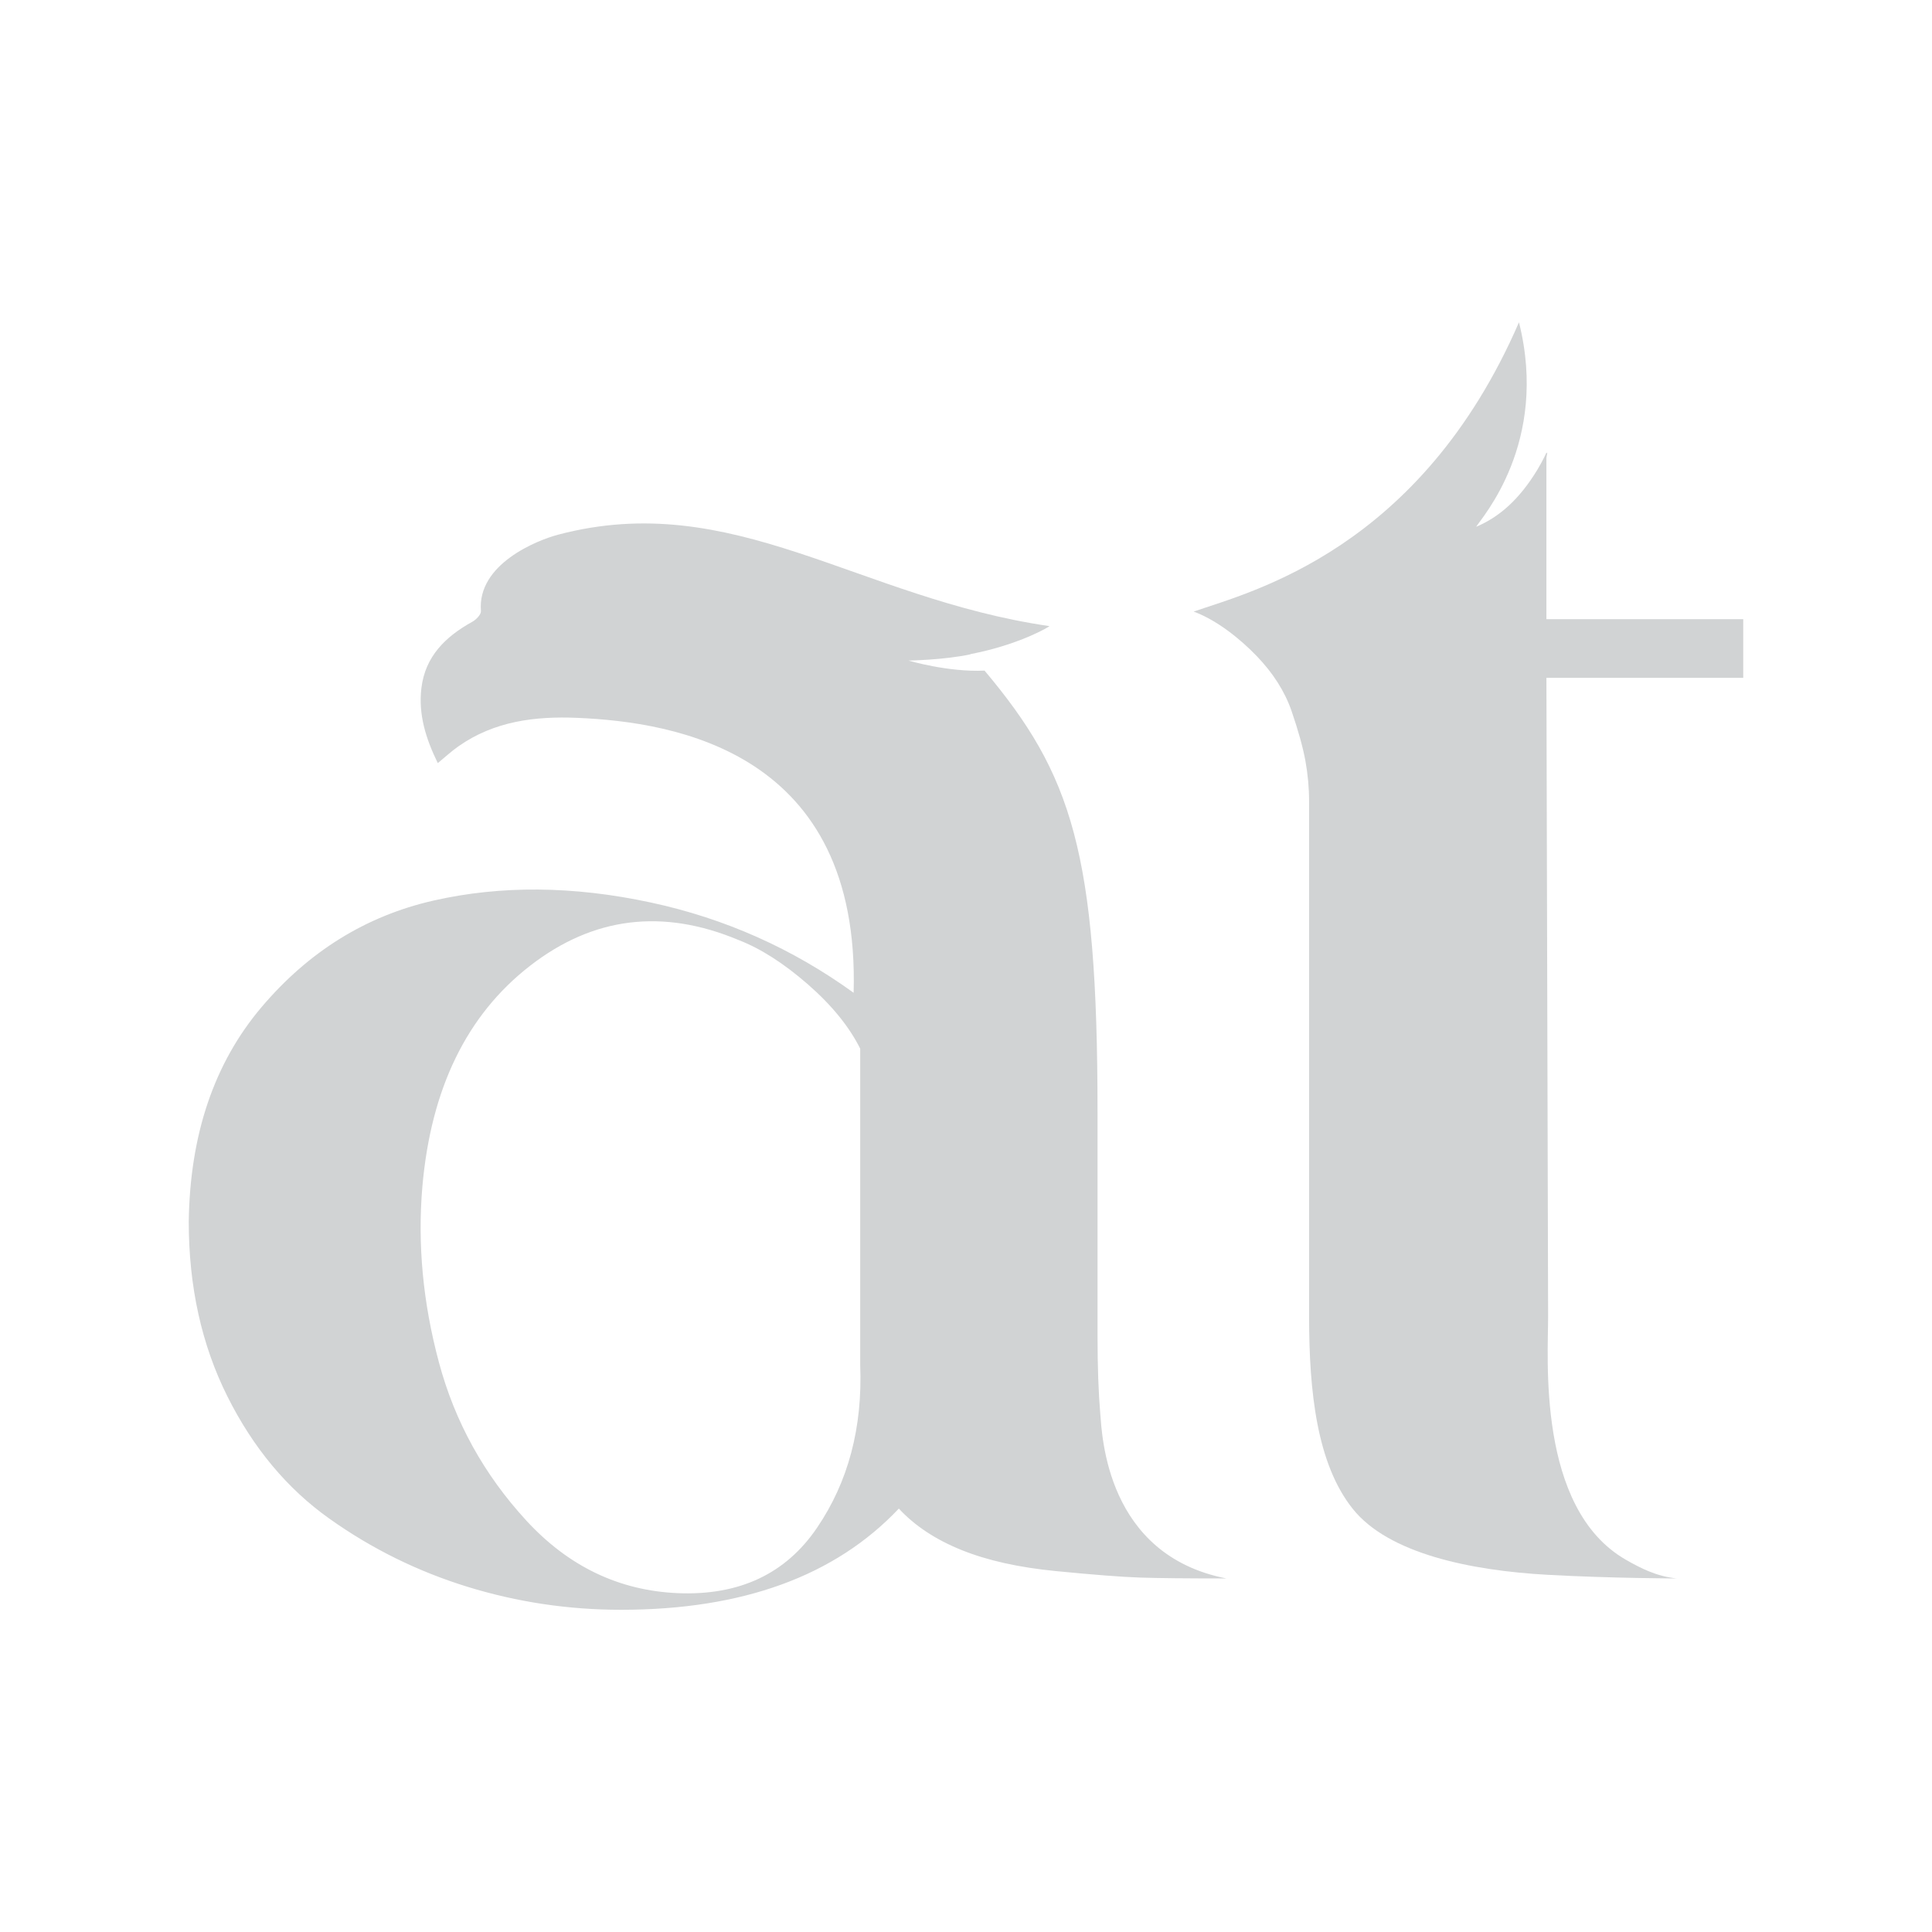
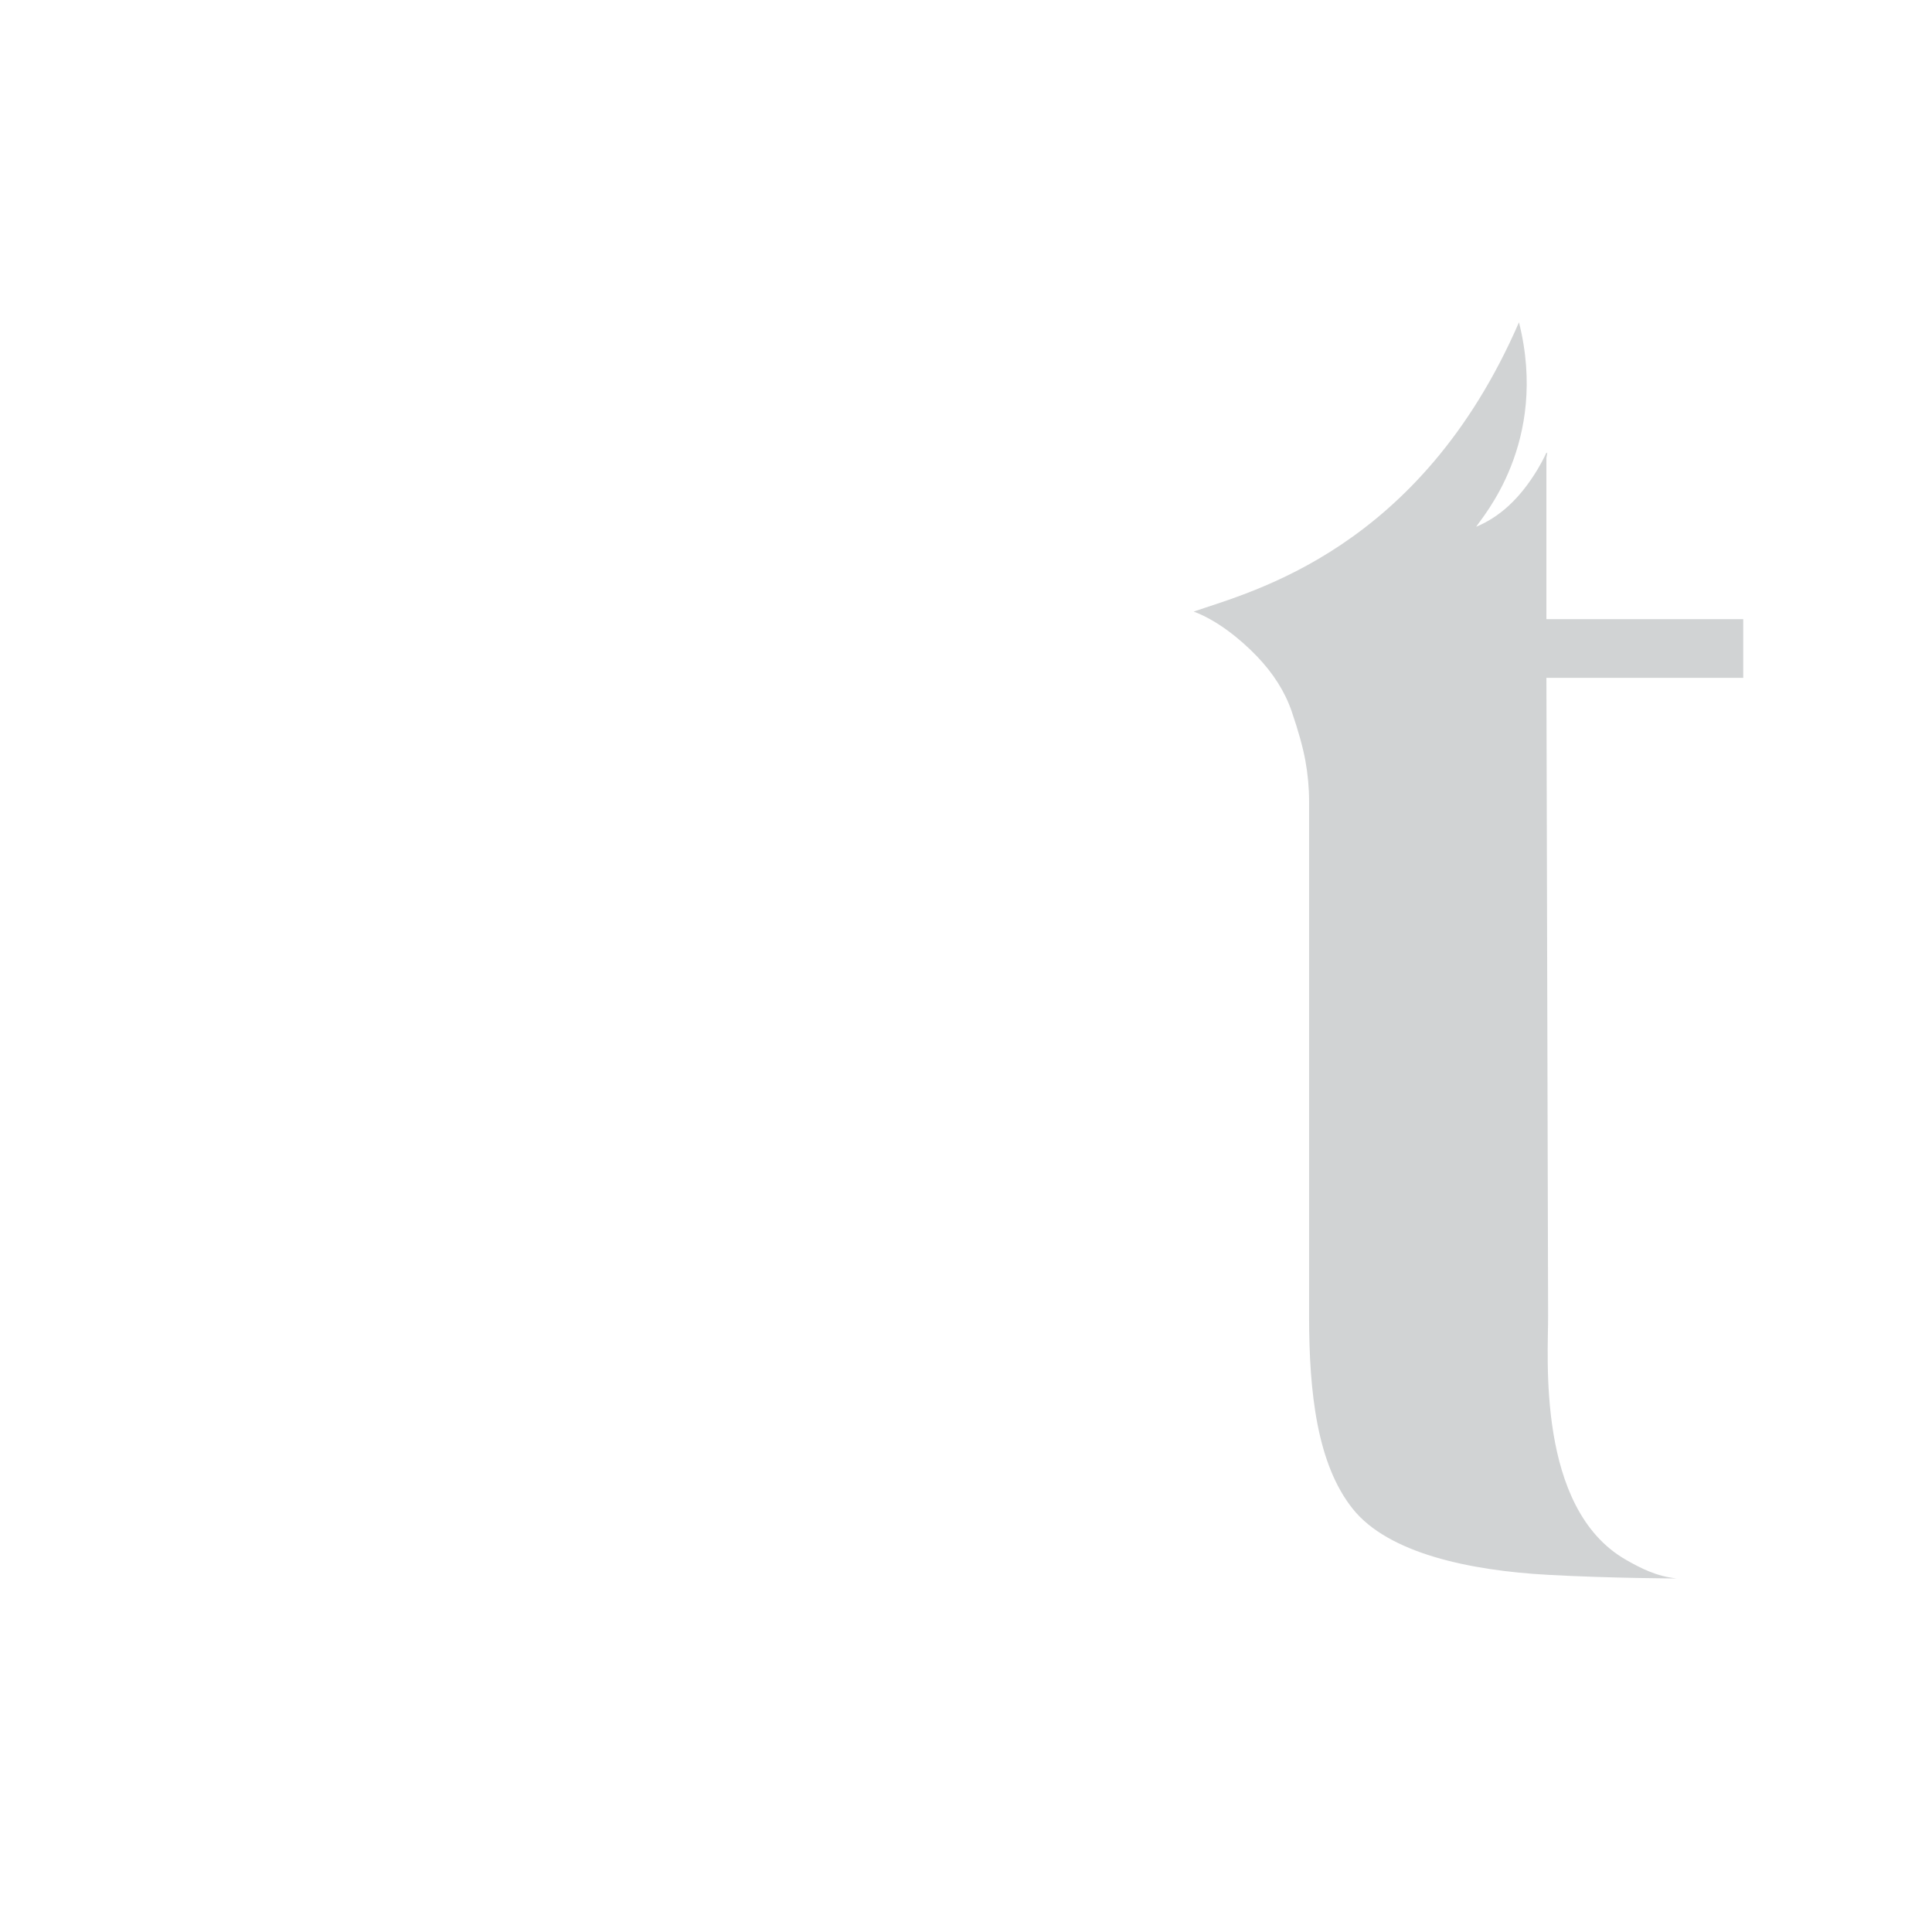
<svg xmlns="http://www.w3.org/2000/svg" version="1.1" id="Layer_1" x="0px" y="0px" viewBox="0 0 500 500" style="enable-background:new 0 0 500 500;" xml:space="preserve">
  <style type="text/css">
	.st0{fill:#D1D3D4;}
</style>
  <g>
    <path class="st0" d="M451.15,160.24h-50.94V118.5c0.08-0.45,0.15-0.89,0.23-1.33c-0.04-0.01-0.05-0.01-0.11-0.03   c-0.04,0.08-0.09,0.16-0.13,0.25v-0.22c0,0-0.71,1.66-2.28,4.31c-4.71,7.8-9.96,12.36-15.89,14.85   c1.34-2.26,18.92-21.68,11.08-52.92c-25.52,58.8-69.06,69.66-84.2,74.86c6.03,2.23,12.02,7.06,16.31,11.5   c4.28,4.45,7.3,9.2,9.05,14.28c1.74,5.08,2.93,9.37,3.57,12.86c0.63,3.5,0.95,6.98,0.95,10.47v133.31   c0,19.68,2.06,38.18,11.27,49.76c9.2,11.58,30.38,16,50.48,17.11c16.51,0.91,33.43,0.94,33.43,0.94c-5.25-0.51-9.46-2.7-13.2-4.84   c-23.24-13.33-20.05-52.85-20.12-63.15l-0.44-165.09h50.94V160.24z" />
-     <path class="st0" d="M284.75,365.89c-0.47-5.55-0.71-12.29-0.71-20.24v-57.78c0-67.39-6.64-87.43-29.24-114.32   c-9.39,0.46-19.7-2.6-19.7-2.6s9.16-0.12,16.08-1.62c-0.01-0.01-0.02-0.03-0.04-0.04c0.54-0.1,1.05-0.22,1.58-0.33   c0.13-0.03,0.28-0.07,0.41-0.1l0.03,0.01c11.62-2.54,18.61-6.81,18.43-6.83c-49.62-7.23-81.9-35.65-127.17-23.66   c-5.47,1.45-20.96,7.63-19.95,19.75c0.07,0.88-1.23,2.23-2.23,2.78c-6.91,3.83-12.18,8.91-13.18,17.16   c-0.83,6.83,1.16,13.12,4.24,19.42c1.89-1.55,3.53-3.07,5.34-4.34c9.26-6.52,19.83-7.83,30.74-7.37   c25.4,1.07,73.32,8.85,71.54,71.15c-15.76-11.39-33.25-19.24-52.57-23.38c-19.99-4.29-38.73-4.44-56.18-0.48   c-17.46,3.98-32.3,13.18-44.52,27.62c-12.22,14.45-18.49,32.93-18.8,55.46c0,16.83,3.33,31.9,10,45.23   c6.67,13.33,15.47,23.9,26.42,31.66c10.95,7.79,22.86,13.65,35.71,17.62c12.85,3.96,26.1,5.95,39.75,5.95   c31.43,0,55.39-8.73,71.89-26.19c4.12,4.45,9.53,8.02,16.19,10.71c6.67,2.7,14.84,4.53,24.52,5.47c9.68,0.95,16.9,1.51,21.66,1.67   c4.76,0.16,12.22,0.23,22.38,0.23C286.25,402.4,285.23,371.45,284.75,365.89 M211.43,395.41c-8.09,11.9-20.08,17.54-35.95,16.9   c-15.23-0.64-28.33-6.9-39.28-18.8c-10.95-11.91-18.49-25.55-22.61-40.95c-4.13-15.39-5.56-30.55-4.28-45.47   c2.22-25.39,11.5-44.44,27.85-57.13c16.34-12.69,34.35-14.92,54.04-6.66c5.71,2.22,11.66,6.03,17.85,11.42   c6.19,5.4,10.71,10.95,13.57,16.67v81.89C223.25,369.46,219.53,383.51,211.43,395.41" />
  </g>
</svg>